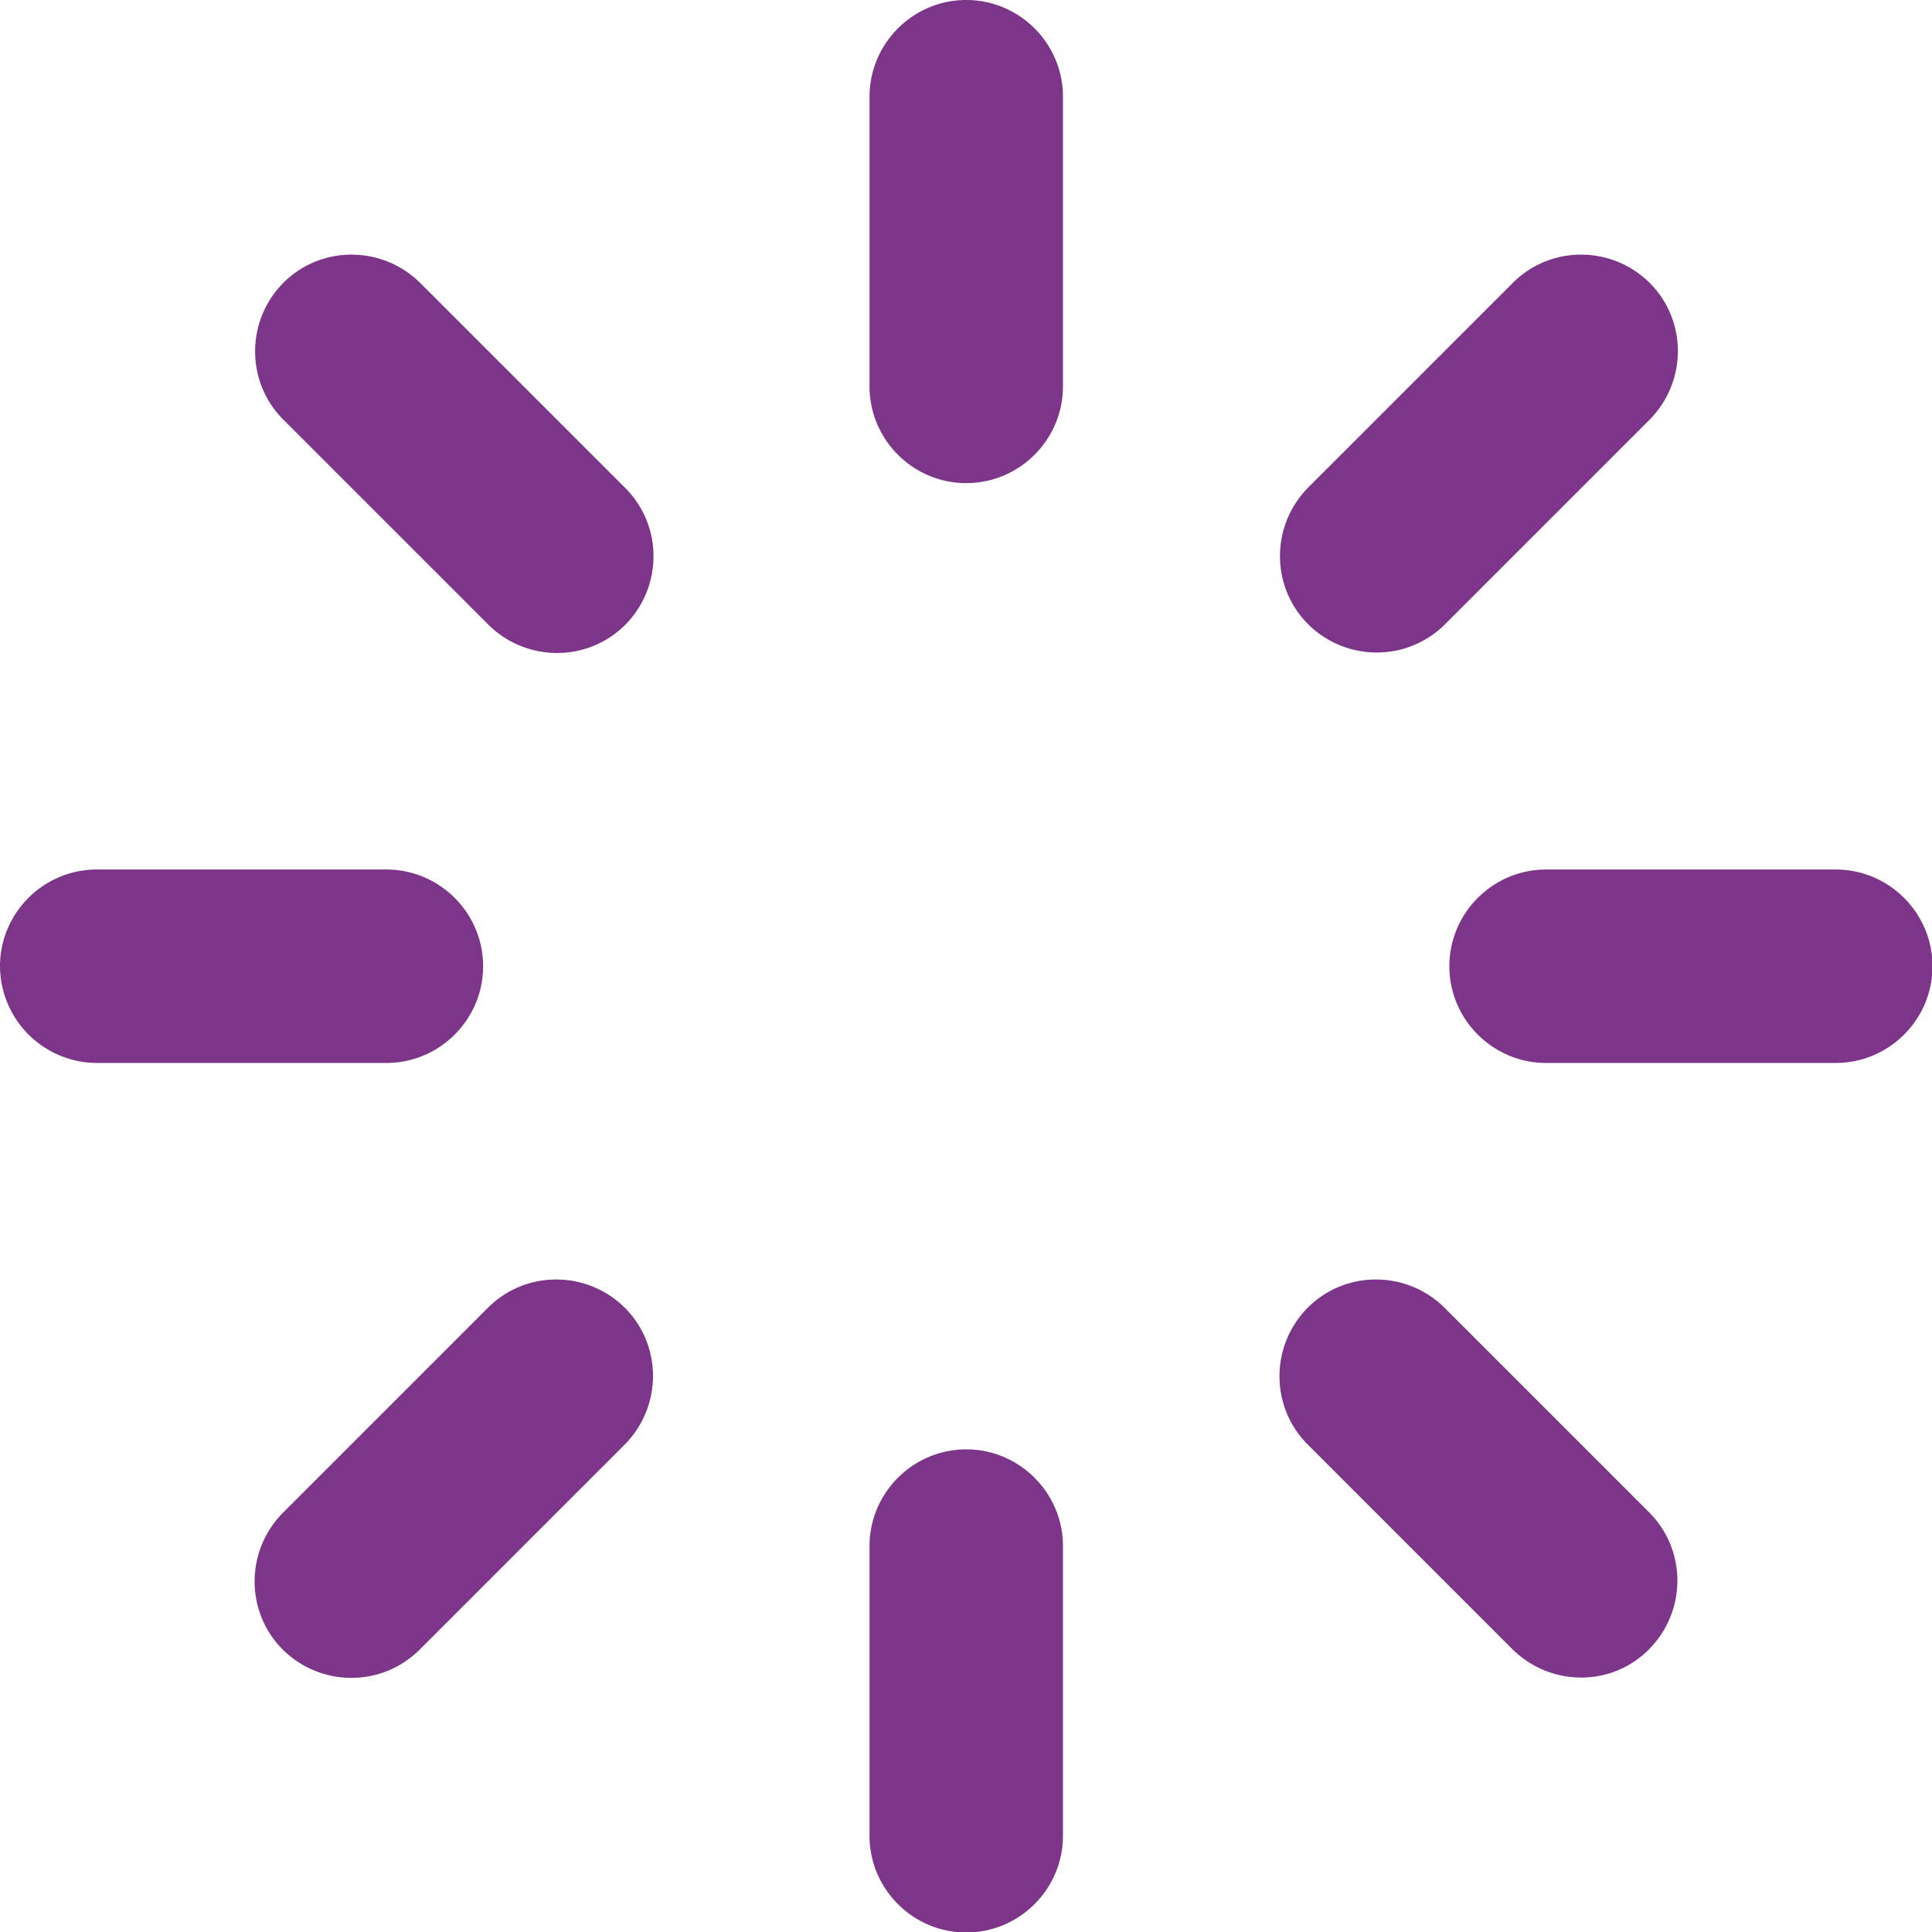
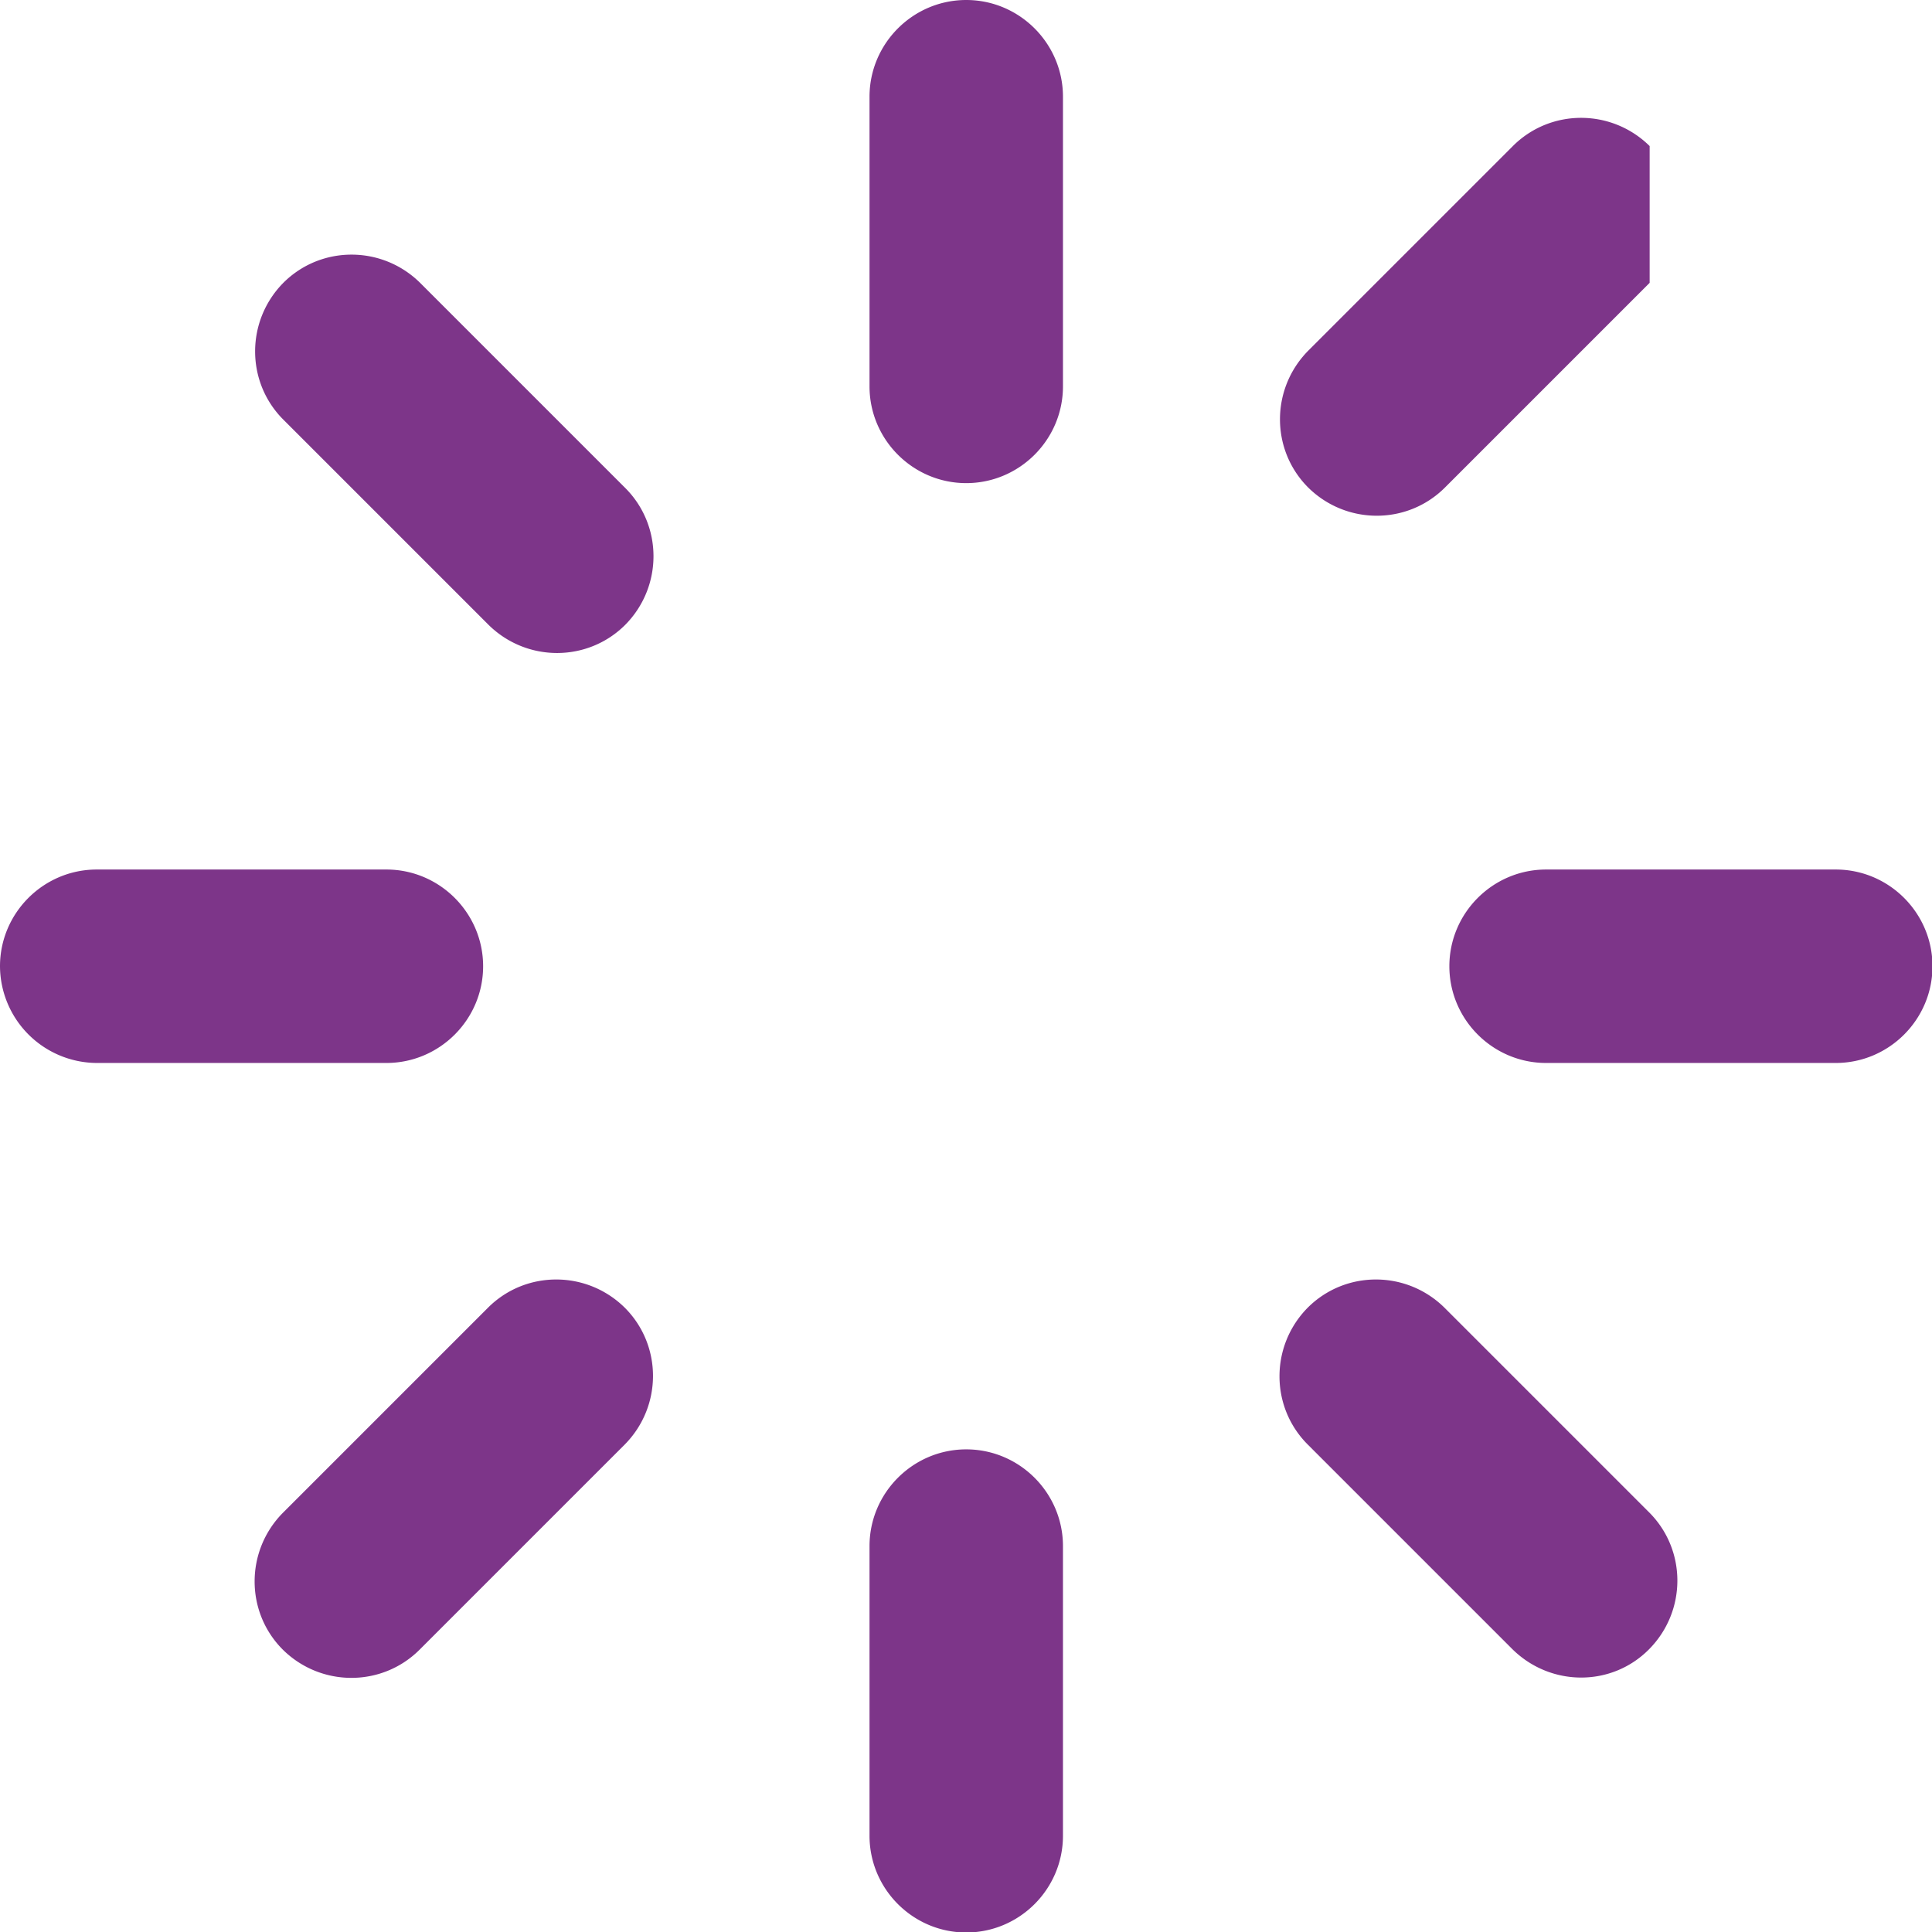
<svg xmlns="http://www.w3.org/2000/svg" data-name="Layer 2" viewBox="0 0 39.55 39.55">
-   <path d="M19.78 0c1.09 0 1.98.89 1.98 1.98v5.93c0 1.09-.89 1.98-1.98 1.98S17.8 9 17.8 7.91V1.98C17.8.89 18.69 0 19.78 0Zm13.99 5.79c.77.77.77 2.02 0 2.8l-4.19 4.19c-.77.77-2.02.77-2.8 0-.77-.77-.77-2.02 0-2.8l4.19-4.19c.77-.77 2.02-.77 2.8 0Zm-27.97 0c.77-.77 2.02-.77 2.8 0l4.2 4.2c.77.77.77 2.02 0 2.8-.77.77-2.02.77-2.8 0l-4.2-4.2c-.77-.77-.77-2.02 0-2.8ZM0 19.78c0-1.09.89-1.98 1.98-1.98h5.93c1.09 0 1.98.89 1.98 1.98S9 21.76 7.91 21.76H1.98A1.991 1.991 0 0 1 0 19.78Zm29.67 0c0-1.09.89-1.98 1.98-1.98h5.93c1.09 0 1.98.89 1.98 1.98s-.89 1.98-1.98 1.98h-5.93c-1.09 0-1.98-.89-1.98-1.98Zm-16.88 6.99c.77.77.77 2.02 0 2.8l-4.2 4.2c-.77.77-2.02.77-2.8 0-.77-.77-.77-2.02 0-2.8l4.2-4.2c.77-.77 2.02-.77 2.8 0Zm13.98 0c.77-.77 2.02-.77 2.8 0l4.19 4.19c.77.77.77 2.02 0 2.8s-2.02.77-2.8 0l-4.19-4.19c-.77-.77-.77-2.02 0-2.8Zm-6.99 2.9c1.09 0 1.98.89 1.98 1.98v5.93c0 1.09-.89 1.98-1.98 1.98s-1.98-.89-1.98-1.98v-5.93c0-1.09.89-1.98 1.98-1.98Z" data-name="Layer 1" style="fill:#7d3589;fill-rule:evenodd;stroke-width:0" />
+   <path d="M19.78 0c1.09 0 1.98.89 1.98 1.98v5.93c0 1.09-.89 1.98-1.98 1.98S17.8 9 17.8 7.91V1.98C17.8.89 18.69 0 19.78 0Zm13.99 5.79l-4.19 4.19c-.77.77-2.02.77-2.8 0-.77-.77-.77-2.02 0-2.8l4.19-4.19c.77-.77 2.02-.77 2.8 0Zm-27.97 0c.77-.77 2.02-.77 2.8 0l4.2 4.2c.77.77.77 2.02 0 2.8-.77.77-2.02.77-2.8 0l-4.2-4.2c-.77-.77-.77-2.02 0-2.8ZM0 19.78c0-1.09.89-1.98 1.98-1.98h5.93c1.09 0 1.98.89 1.98 1.98S9 21.76 7.91 21.76H1.98A1.991 1.991 0 0 1 0 19.78Zm29.67 0c0-1.09.89-1.98 1.98-1.98h5.93c1.09 0 1.98.89 1.98 1.98s-.89 1.98-1.98 1.98h-5.93c-1.09 0-1.98-.89-1.98-1.98Zm-16.88 6.99c.77.77.77 2.02 0 2.8l-4.2 4.2c-.77.77-2.02.77-2.8 0-.77-.77-.77-2.02 0-2.8l4.2-4.2c.77-.77 2.02-.77 2.8 0Zm13.98 0c.77-.77 2.02-.77 2.8 0l4.19 4.19c.77.77.77 2.02 0 2.8s-2.02.77-2.8 0l-4.19-4.19c-.77-.77-.77-2.02 0-2.8Zm-6.99 2.9c1.09 0 1.98.89 1.98 1.98v5.93c0 1.09-.89 1.98-1.98 1.98s-1.98-.89-1.98-1.98v-5.93c0-1.09.89-1.98 1.98-1.98Z" data-name="Layer 1" style="fill:#7d3589;fill-rule:evenodd;stroke-width:0" />
</svg>